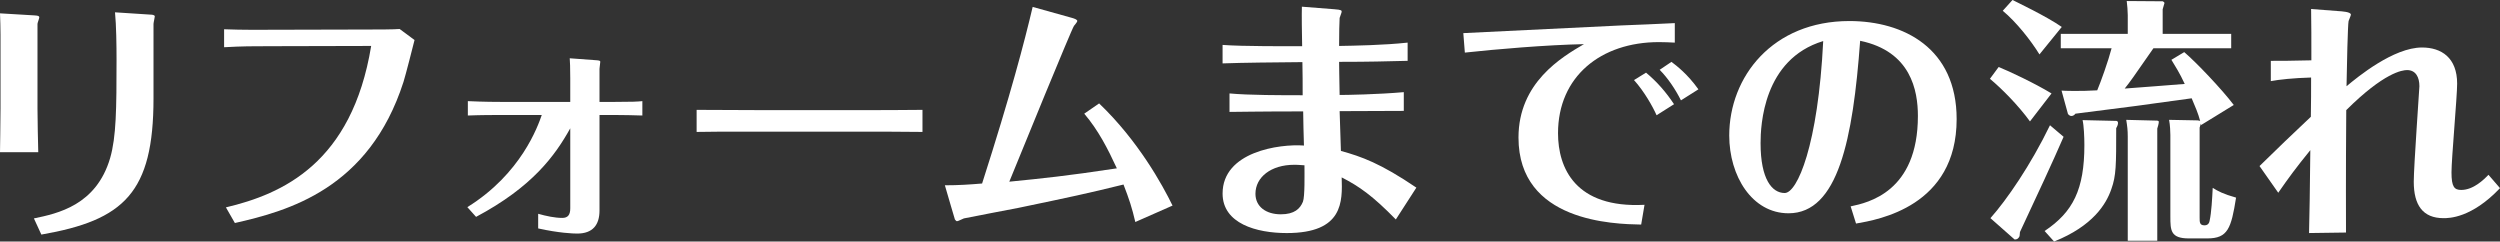
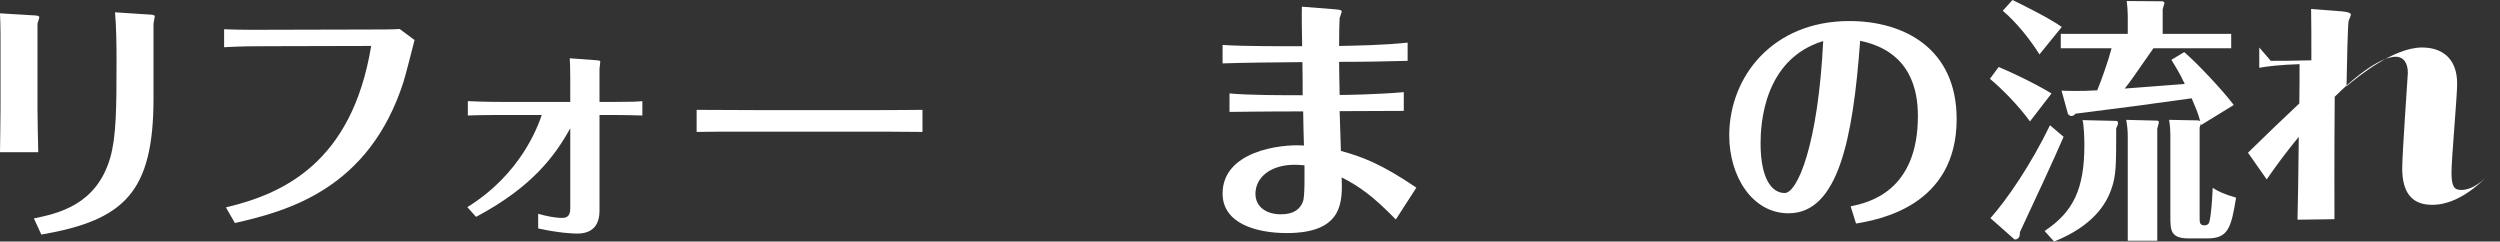
<svg xmlns="http://www.w3.org/2000/svg" id="_レイヤー_2" width="187.124" height="18.078" viewBox="0 0 187.124 18.078">
  <rect x="0" y="0" width="187.124" height="18.078" fill="#333333" stroke="none" />
  <g id="_レイヤー_1-2">
    <g>
      <path d="M.039,2.574c0-.479-.019-1.095-.039-1.575l2.594,.154c.25,.019,.346,.038,.346,.153,0,.077-.134,.403-.134,.48v6.34c0,.94,.038,2.382,.058,3.266H0c0-.173,.039-2.306,.039-3.285V2.574Zm2.498,13.774c1.767-.365,4.668-.979,5.706-4.515,.461-1.595,.48-3.688,.48-7.377,0-1.037-.019-2.555-.115-3.534l2.67,.173c.096,0,.308,.019,.308,.134,0,.077-.096,.461-.096,.558V7.358c0,7.069-2.209,9.125-8.395,10.2l-.557-1.21Z" style="fill:#fff;" />
      <path d="M16.909,15.522c4.226-.999,9.432-3.304,10.873-12.083l-7.665,.019c-1.172,0-1.959,0-3.343,.077v-1.345c1.383,.058,2.997,.038,3.304,.038l7.607-.019c.5,0,1.806,0,2.229-.039l1.114,.826c-.115,.461-.672,2.651-.826,3.132-2.574,8.011-8.645,9.663-12.621,10.565l-.672-1.172Z" style="fill:#fff;" />
      <path d="M42.683,9.605c-1.133,2.036-2.824,4.38-7.05,6.628l-.653-.729c4.034-2.498,5.283-6.071,5.571-6.897h-3.016c-.538,0-1.518,0-2.517,.039v-1.076c1.21,.058,2.267,.058,2.497,.058h5.168v-1.768c0-.902-.02-1.152-.039-1.498l2.075,.153c.192,.02,.211,.058,.211,.115,0,.077-.058,.423-.058,.519v2.479h1.114c1.326,0,1.729-.02,2.094-.058v1.076c-.672-.02-1.383-.039-2.055-.039h-1.153v7.146c0,1.076-.5,1.729-1.671,1.729-.307,0-1.364-.039-2.92-.385v-1.095c.615,.173,1.249,.308,1.806,.308,.403,0,.596-.212,.596-.711v-5.994Z" style="fill:#fff;" />
      <path d="M52.142,8.223c1.345,0,4.169,.02,4.764,.02h7.319c1.518,0,3.266,0,4.822-.02v1.652c-1.152-.02-3.535-.02-4.764-.02h-7.319c-3.343,0-3.765,0-4.822,.02v-1.652Z" style="fill:#fff;" />
-       <path d="M82.27,7.742c2.92,2.786,4.745,6.109,5.494,7.646l-2.786,1.229c-.25-1.075-.461-1.709-.884-2.805-2.728,.673-3.996,.941-7.876,1.749-.577,.115-3.439,.652-4.073,.787-.077,.02-.423,.211-.519,.211-.058,0-.134-.115-.153-.134-.02-.039-.5-1.71-.75-2.556,1.038,0,1.864-.058,2.786-.134,2.132-6.647,3.17-10.604,3.785-13.218l2.958,.826c.134,.039,.384,.115,.384,.23,0,.077-.211,.308-.25,.365-.173,.23-4.015,9.625-4.841,11.661,2.498-.25,4.246-.423,8.05-.999-.692-1.498-1.383-2.843-2.44-4.092l1.114-.769Z" style="fill:#fff;" />
      <path d="M105.074,8.3c-1.287,0-2.939,.019-4.803,.019,.038,.999,.077,2.44,.096,2.978,1.537,.423,2.958,.923,5.648,2.747l-1.537,2.383c-1.748-1.787-2.747-2.479-4.054-3.15,.058,1.806,.135,4.168-4.111,4.168-2.267,0-4.803-.71-4.803-2.958,0-3.132,4.246-3.727,6.09-3.593-.019-.48-.058-2.171-.058-2.555-3.324,0-4.957,.038-5.514,.038v-1.383c1.441,.135,3.938,.135,5.475,.135,0-.365,0-2.095-.019-2.479-2.113,.02-4.399,.038-5.975,.096v-1.383c1.499,.115,4.879,.096,5.956,.096-.02-.941-.039-2.439-.02-2.958l2.44,.192c.538,.038,.538,.096,.538,.191,0,.058-.134,.385-.153,.461-.02,.212-.039,1.249-.039,2.095,1.153-.02,3.381-.058,5.129-.25v1.364c-1.69,.038-2.747,.076-5.129,.076,0,.73,.019,.903,.039,2.479,.5,0,2.824-.038,4.803-.211v1.402Zm-8.203,4.034c-1.729,0-2.901,.922-2.901,2.171,0,.96,.788,1.536,1.902,1.536,1.018,0,1.441-.422,1.652-.941,.153-.403,.115-2.074,.115-2.728-.404-.038-.711-.038-.769-.038Z" style="fill:#fff;" />
-       <path d="M109.528,2.479c1.69-.077,9.951-.48,11.834-.576,.557-.02,3.362-.135,3.996-.173v1.46c-.365-.02-.826-.038-1.191-.038-4.342,0-7.55,2.574-7.55,6.819,0,2.612,1.306,5.629,6.474,5.359l-.25,1.479c-2.036-.038-9.183-.192-9.183-6.513,0-4.11,3.228-6.013,4.899-6.992-2.824,.058-6.628,.384-8.914,.634l-.115-1.46Zm13.678,2.958c.826,.692,1.499,1.461,2.094,2.363l-1.306,.826c-.269-.615-.922-1.786-1.69-2.632l.903-.558Zm1.902-.807c.384,.288,1.21,.922,2.017,2.056l-1.306,.826c-.423-.846-.999-1.69-1.595-2.286l.884-.596Z" style="fill:#fff;" />
      <path d="M138.521,15.446c1.287-.27,5.033-1.076,5.033-6.763,0-1.902-.519-4.841-4.323-5.629-.538,7.377-1.652,12.91-5.36,12.91-2.728,0-4.438-2.786-4.438-5.821,0-4.399,3.247-8.568,8.991-8.568,4.073,0,8.03,2.037,8.03,7.339,0,6.532-5.859,7.53-7.531,7.819l-.403-1.287Zm-6.743-4.727c0,2.709,.864,3.728,1.806,3.728s2.498-3.573,2.882-11.373c-4.496,1.364-4.688,6.32-4.688,7.646Z" style="fill:#fff;" />
      <path d="M151.942,9.087c-.865-1.191-2.094-2.439-2.997-3.188l.653-.884c.769,.307,2.689,1.21,3.958,1.979l-1.614,2.094Zm2.517,1.152c-.788,1.825-2.017,4.457-3.266,7.128-.019,.288-.019,.326-.096,.422-.096,.135-.23,.135-.308,.135l-1.806-1.595c1.229-1.383,3.016-3.977,4.457-6.954l1.018,.864Zm-1.806-6.166c-.653-1.057-1.729-2.421-2.748-3.266l.73-.808c.211,.115,2.498,1.191,3.688,2.018l-1.671,2.056Zm.384,13.217c2.133-1.422,2.978-3.112,2.978-6.436,0-.576-.039-1.479-.135-1.863l2.517,.058c.058,0,.135,.038,.135,.153s-.058,.27-.135,.385c0,2.785,0,3.554-.365,4.571-.384,1.114-1.364,2.748-4.284,3.92l-.711-.788Zm10.451-13.39c.884,.749,2.824,2.785,3.708,3.957l-2.44,1.499-.019-.097c-.039,.135-.077,.23-.096,.288v6.743c0,.346,0,.576,.365,.576,.211,0,.346-.115,.384-.346,.135-.614,.192-1.671,.231-2.459,.403,.25,.788,.461,1.748,.73-.365,2.305-.615,3.054-2.152,3.054h-1.383c-1.364,0-1.383-.595-1.383-1.633v-6.108c0-.212-.02-.749-.096-1.134l1.998,.038c.115,0,.192,0,.327,.039-.154-.576-.365-1.057-.634-1.69-3.996,.557-4.438,.614-8.702,1.152-.058,.077-.154,.173-.308,.173-.096,0-.192-.077-.25-.153l-.48-1.749c.096,.02,1.46,.059,2.67-.019,.269-.634,.826-2.19,1.076-3.15h-3.804v-1.076h5.014V1.134c0-.308-.039-.749-.077-1.057l2.69,.02c.058,.019,.134,.076,.134,.134,0,.02-.115,.403-.134,.462v1.844h5.129v1.076h-5.821c-1.575,2.267-1.748,2.517-2.151,3.016,.864-.058,3.477-.269,4.495-.346-.384-.826-.73-1.364-.999-1.806l.96-.576Zm-4.226,14.12v-7.8c0-.48-.039-.788-.115-1.249l2.324,.058c.058,.02,.115,.02,.115,.096,0,.097-.077,.404-.115,.5v8.396h-2.209Z" style="fill:#fff;" />
-       <path d="M169.969,4.554c1.038,0,1.229,0,3.036-.039,0-1.498,0-2.824-.02-3.842l1.979,.153c.327,.02,.999,.058,.999,.27,0,.076-.154,.403-.173,.479-.058,.25-.135,3.458-.154,4.88,.826-.691,3.516-2.9,5.648-2.9,1.46,0,2.632,.768,2.632,2.708,0,.961-.423,5.61-.423,6.647,0,1.075,.211,1.307,.73,1.307,.903,0,1.691-.769,2.037-1.134l.864,.999c-2.132,2.247-3.823,2.247-4.226,2.247-1.556,0-2.229-.979-2.229-2.728,0-1.134,.422-6.954,.422-7.146,0-.672-.269-1.21-.922-1.21-.365,0-1.729,.191-4.553,2.997-.038,4.764-.019,8.51-.019,9.163l-2.766,.038c.019-.71,.077-3.669,.096-6.205-1.095,1.345-1.613,2.056-2.401,3.189l-1.402-1.998c1.595-1.556,2.152-2.094,3.842-3.688,.019-.864,.019-2.133,.019-2.939-1.345,.039-2.401,.154-3.016,.27v-1.518Z" style="fill:#fff;" />
+       <path d="M169.969,4.554c1.038,0,1.229,0,3.036-.039,0-1.498,0-2.824-.02-3.842l1.979,.153c.327,.02,.999,.058,.999,.27,0,.076-.154,.403-.173,.479-.058,.25-.135,3.458-.154,4.88,.826-.691,3.516-2.9,5.648-2.9,1.46,0,2.632,.768,2.632,2.708,0,.961-.423,5.61-.423,6.647,0,1.075,.211,1.307,.73,1.307,.903,0,1.691-.769,2.037-1.134c-2.132,2.247-3.823,2.247-4.226,2.247-1.556,0-2.229-.979-2.229-2.728,0-1.134,.422-6.954,.422-7.146,0-.672-.269-1.21-.922-1.21-.365,0-1.729,.191-4.553,2.997-.038,4.764-.019,8.51-.019,9.163l-2.766,.038c.019-.71,.077-3.669,.096-6.205-1.095,1.345-1.613,2.056-2.401,3.189l-1.402-1.998c1.595-1.556,2.152-2.094,3.842-3.688,.019-.864,.019-2.133,.019-2.939-1.345,.039-2.401,.154-3.016,.27v-1.518Z" style="fill:#fff;" />
    </g>
  </g>
</svg>